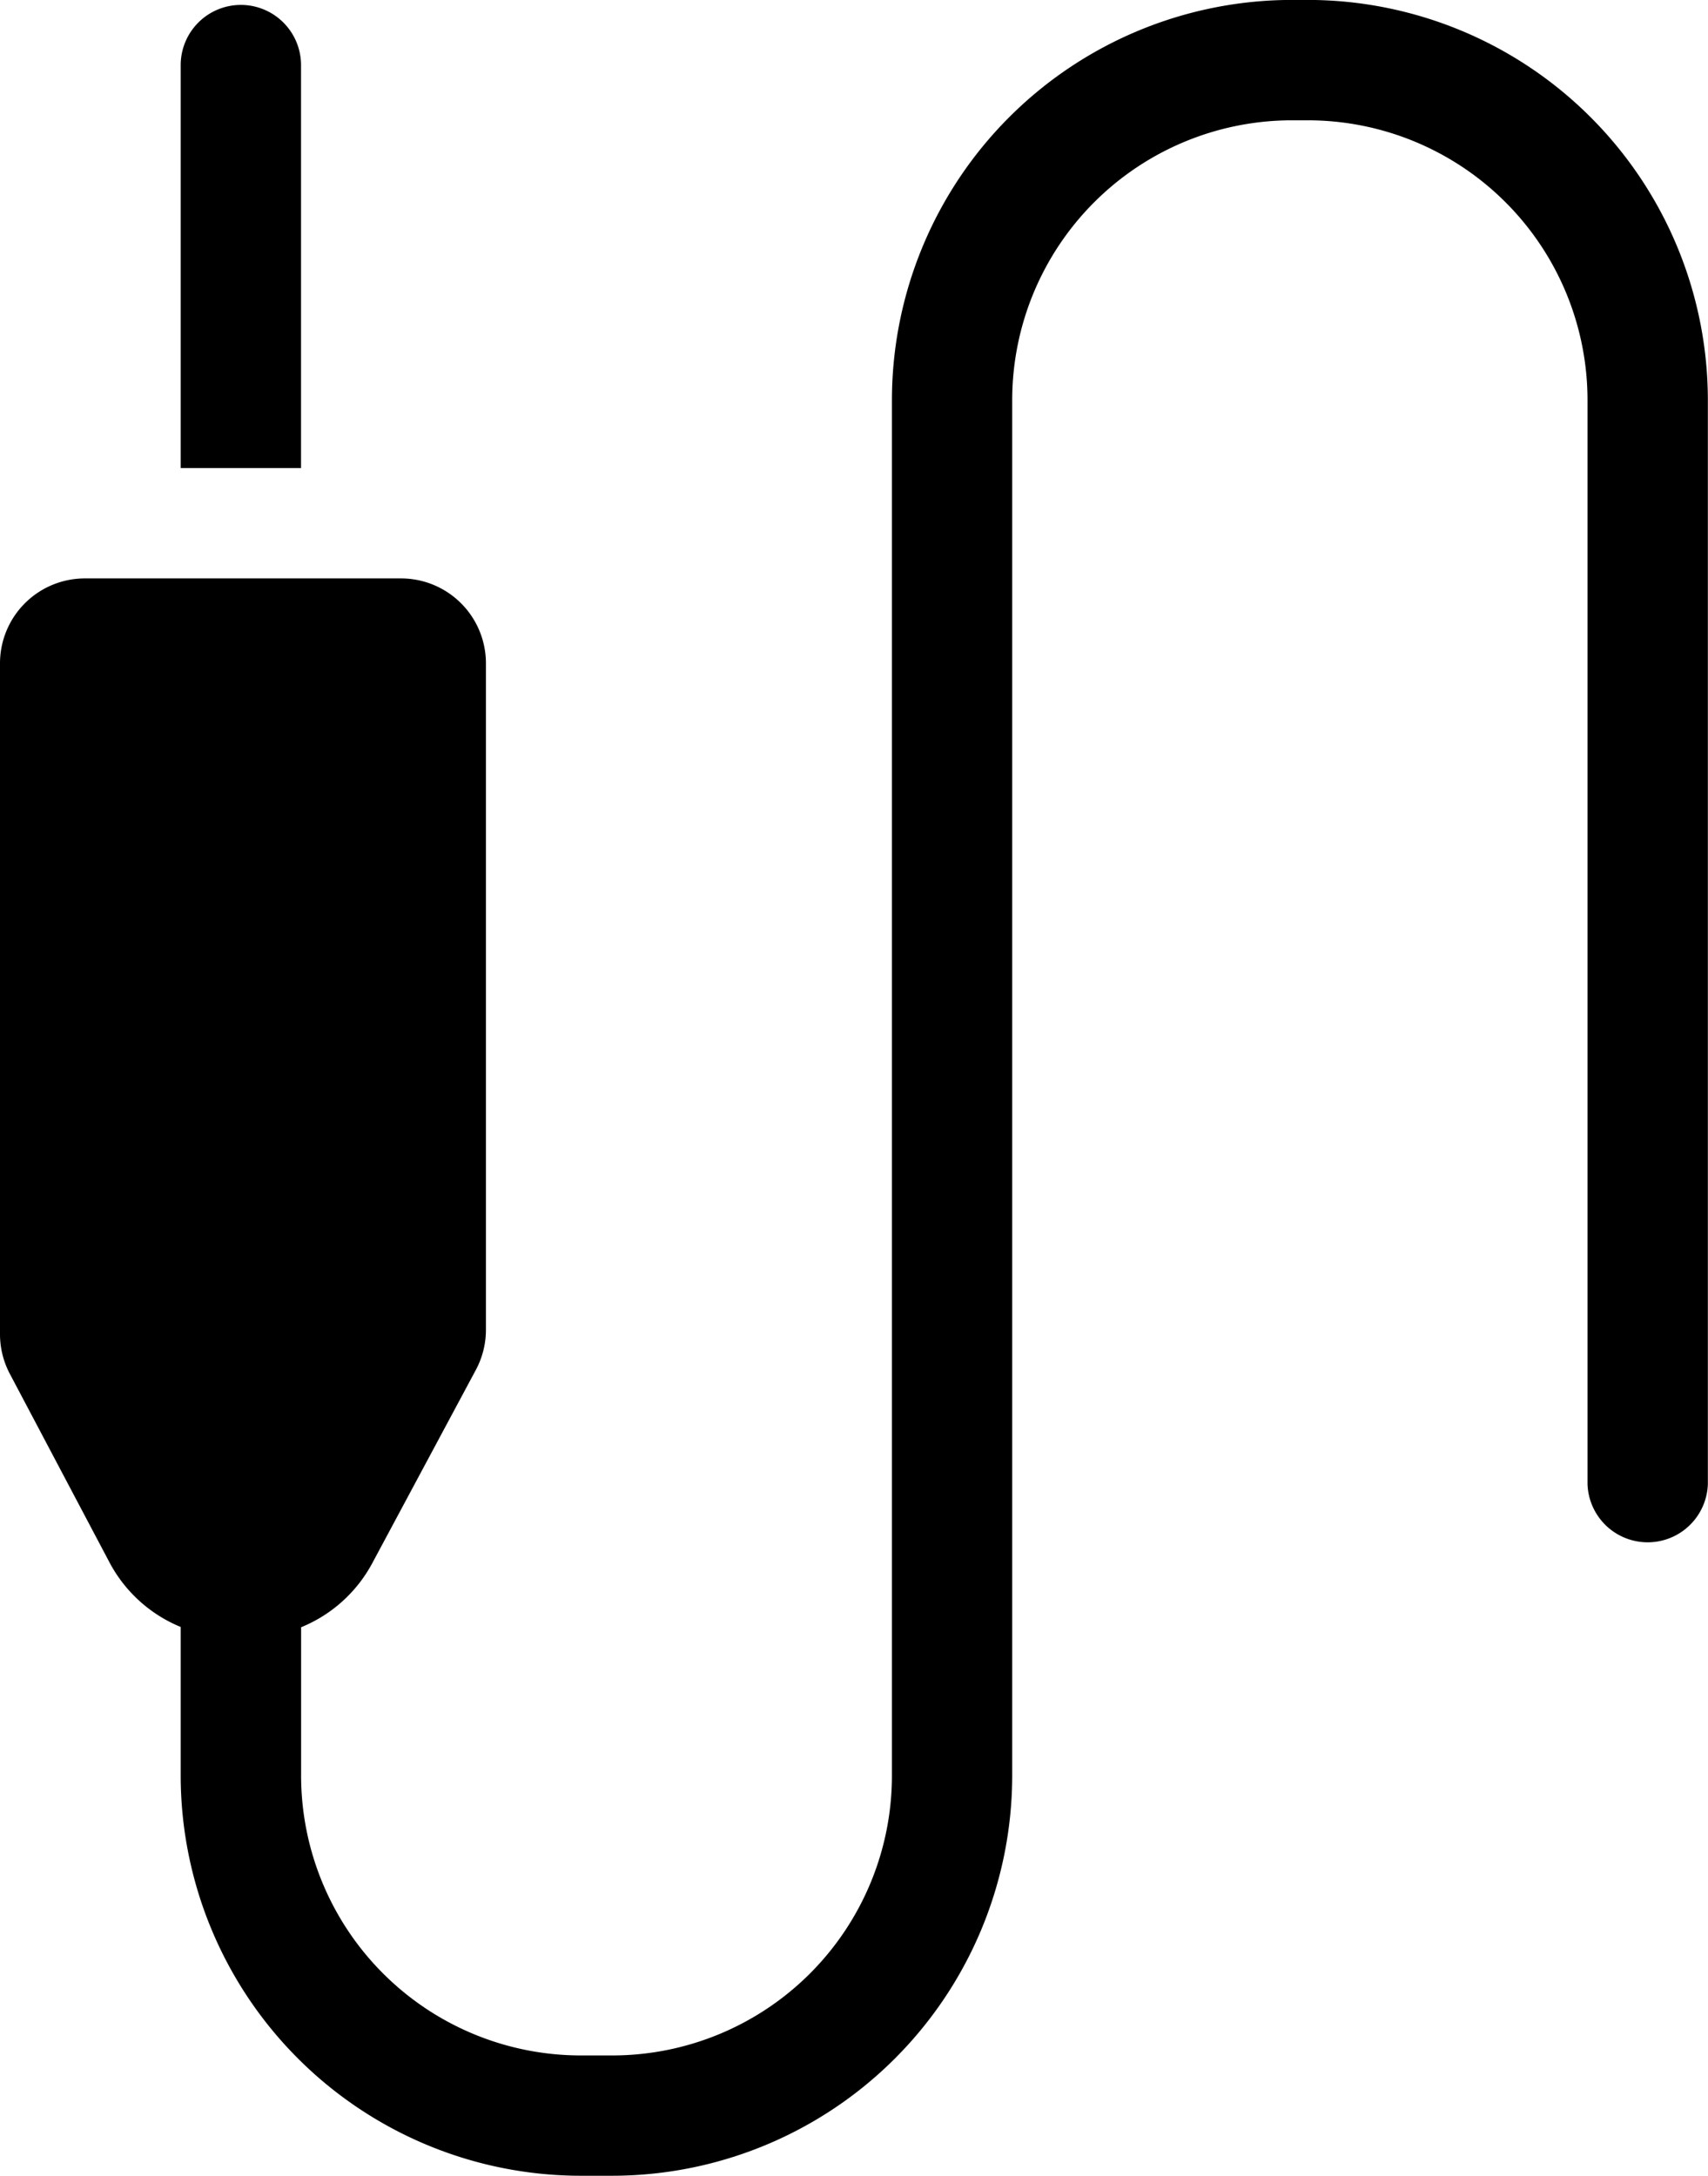
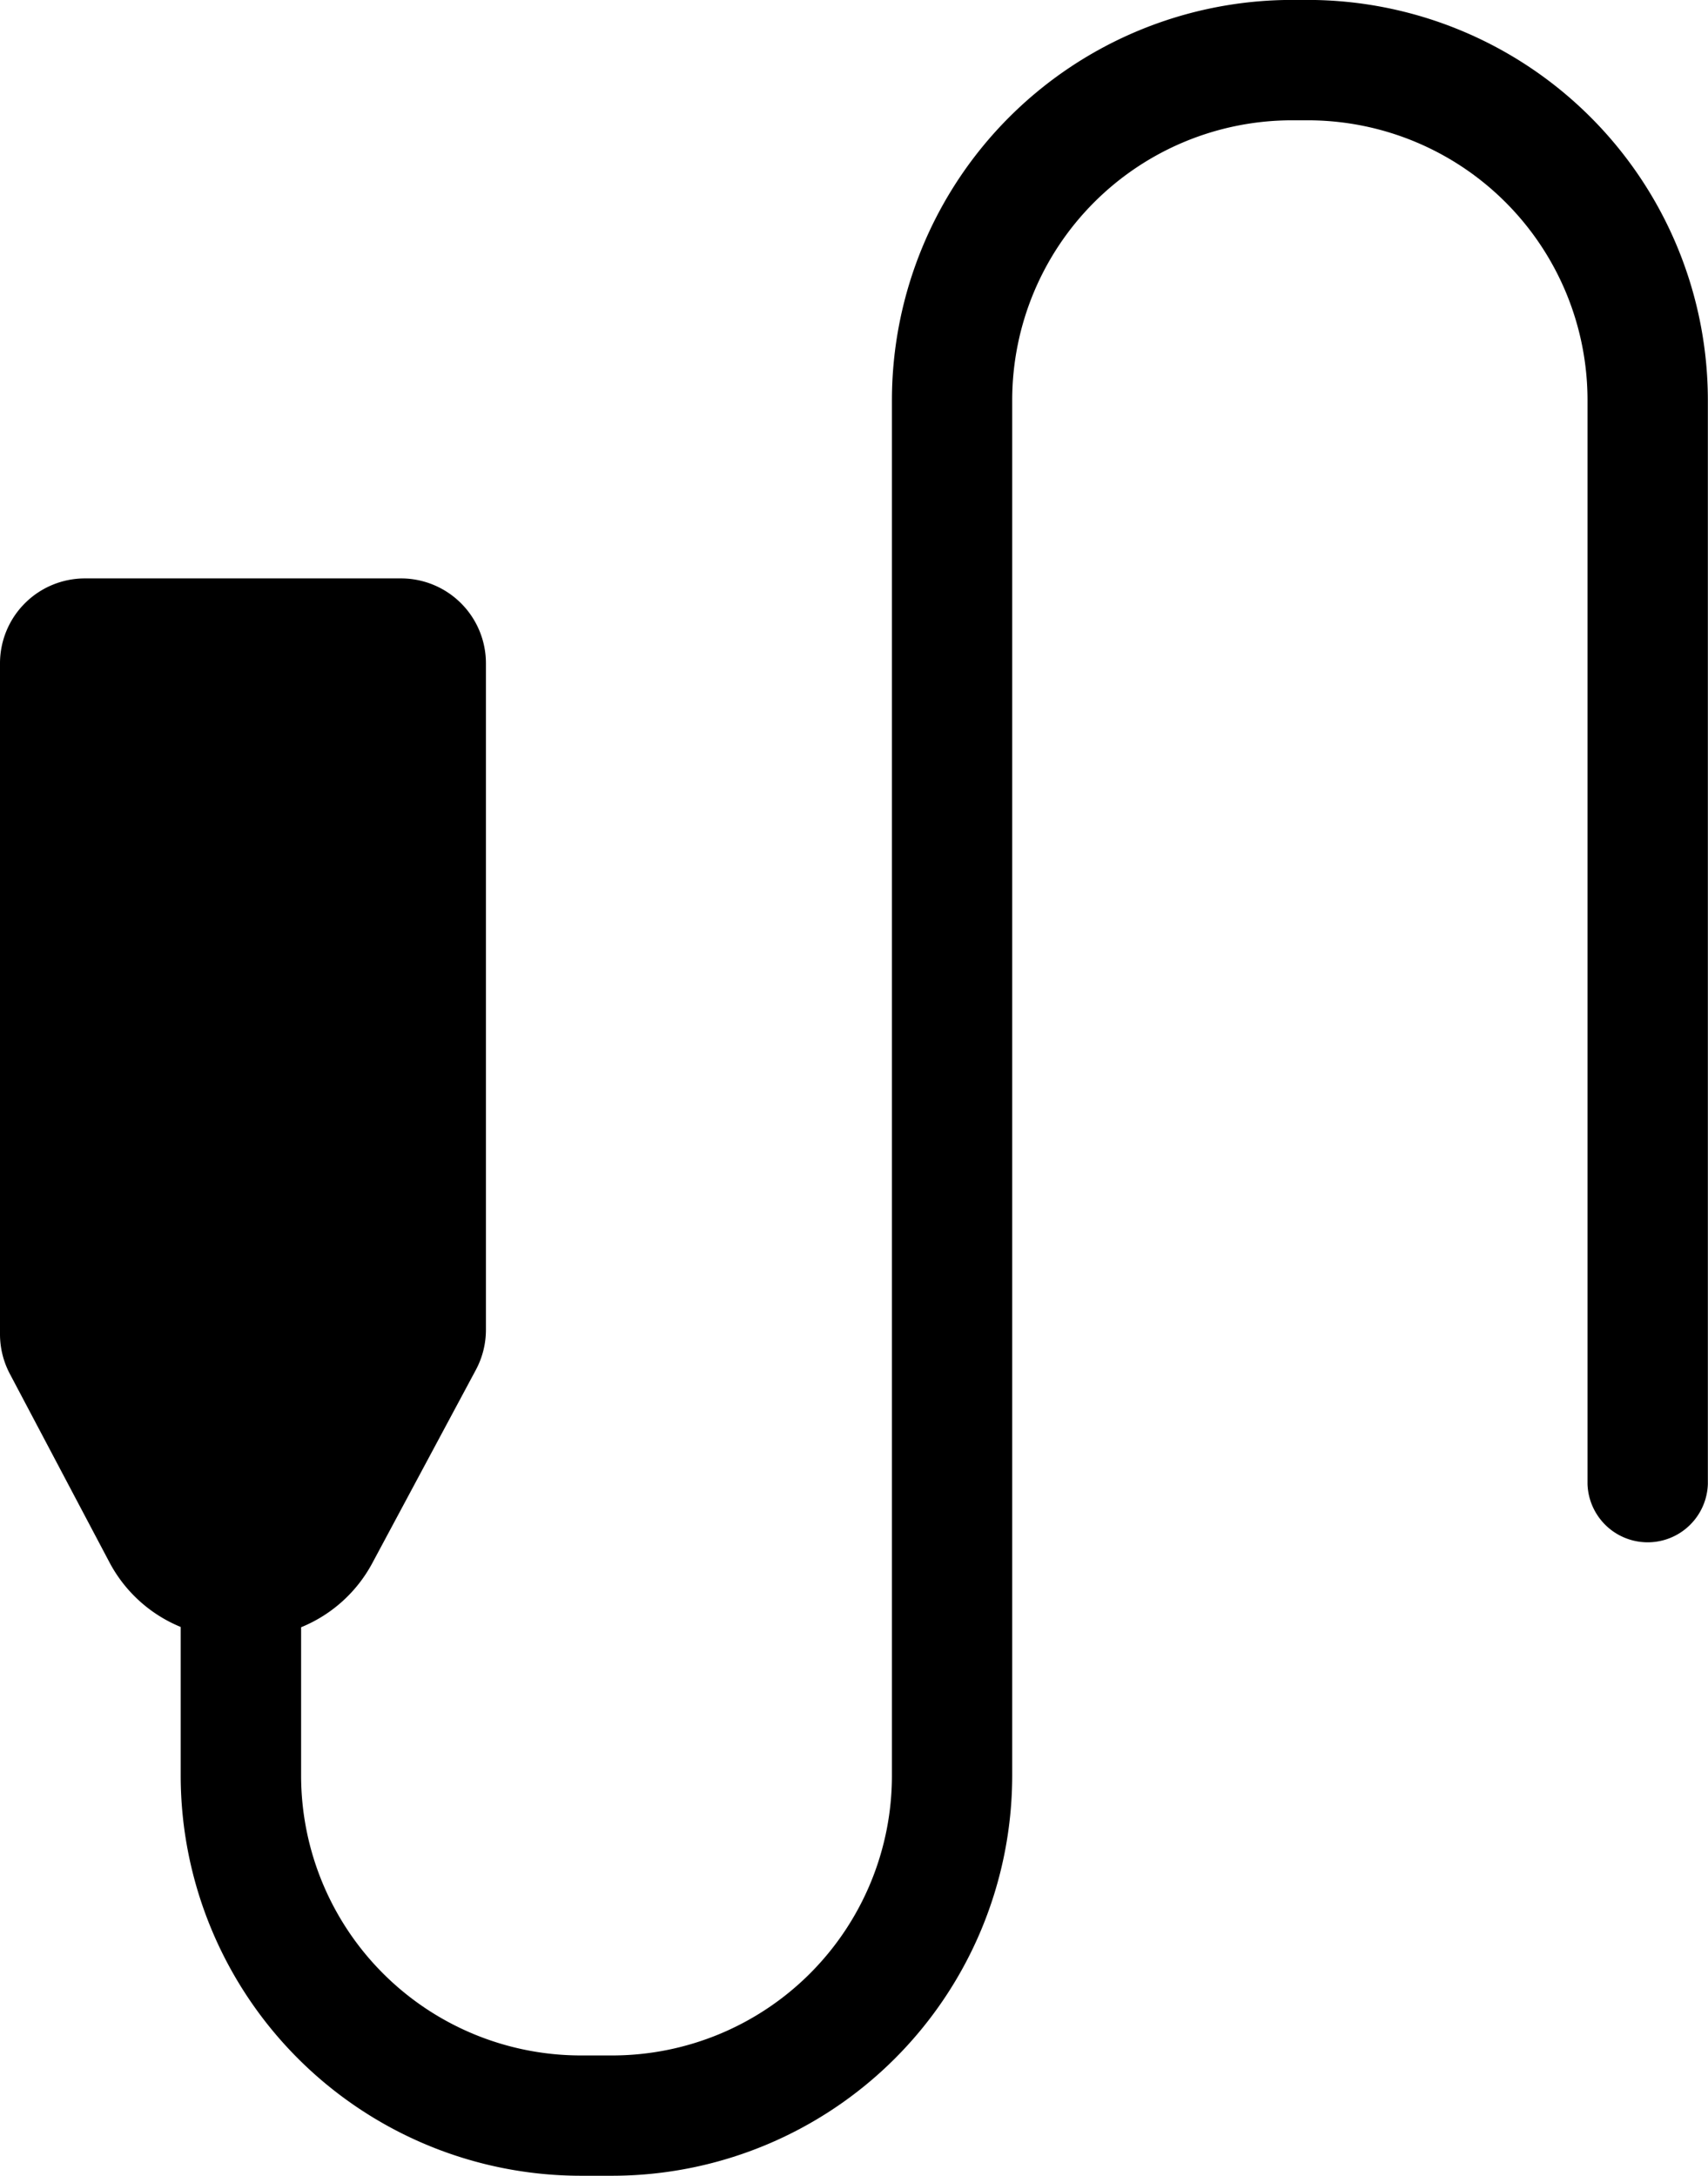
<svg xmlns="http://www.w3.org/2000/svg" width="24" height="30.565" viewBox="0 0 24 30.565">
  <g id="icon-wiring" transform="translate(-383.199 1729.638) rotate(-90)">
-     <path id="Tracé_6227" data-name="Tracé 6227" d="M1765.894,390.429a.846.846,0,0,0-.845-.846h-5.661v1.691h5.661A.846.846,0,0,0,1765.894,390.429Z" transform="translate(-36.325 -3.845)" fill="#000" />
    <path id="Tracé_6228" data-name="Tracé 6228" d="M1724.02,395.732h-19.328a3.931,3.931,0,0,1-3.927-3.927v-.448a3.932,3.932,0,0,1,3.927-3.927h2.088a1.984,1.984,0,0,0,.9,1l2.714,1.455a1.192,1.192,0,0,0,.564.142h9.362a1.193,1.193,0,0,0,1.193-1.193v-4.442a1.193,1.193,0,0,0-1.193-1.193h-9.424a1.192,1.192,0,0,0-.558.139l-2.648,1.4a1.983,1.983,0,0,0-.906,1h-2.091a5.625,5.625,0,0,0-5.618,5.618v.448a5.625,5.625,0,0,0,5.618,5.618h19.328a3.932,3.932,0,0,1,3.927,3.927v.23a3.932,3.932,0,0,1-3.927,3.927h-15.231a.846.846,0,0,0,0,1.691h15.231a5.625,5.625,0,0,0,5.618-5.618v-.23A5.625,5.625,0,0,0,1724.02,395.732Z" fill="#000" />
  </g>
</svg>